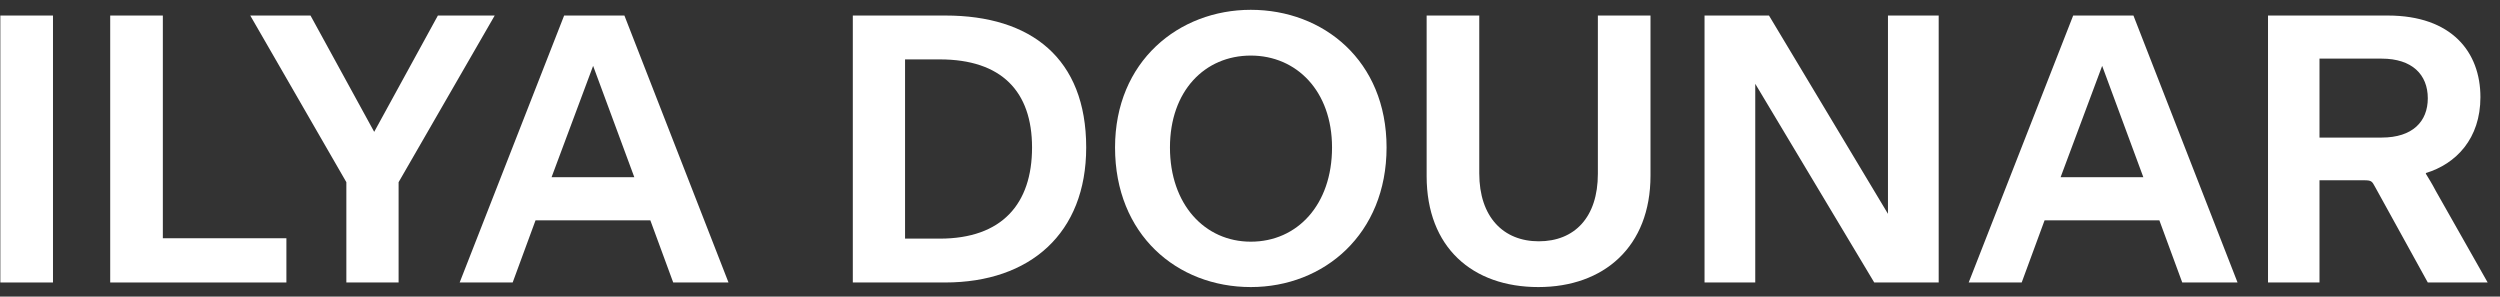
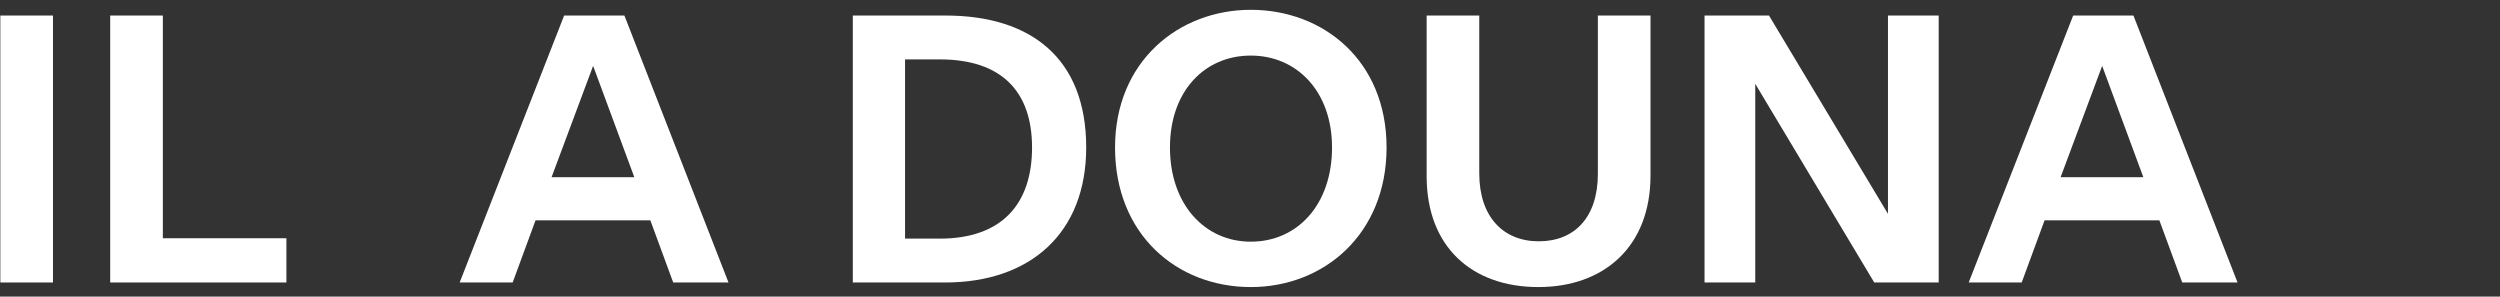
<svg xmlns="http://www.w3.org/2000/svg" width="177" height="21" viewBox="0 0 177 21" fill="none">
  <rect x="0" y="0" width="177" height="21" fill="#333333" stroke="none" />
-   <path d="M167.406 12.764H164.22V20H160.575V1.1H169.053C173.589 1.1 175.614 3.692 175.614 6.878C175.614 9.821 173.886 11.603 171.753 12.251V12.305C171.996 12.71 172.158 12.953 172.455 13.52L176.127 20H171.888L168.135 13.196C167.946 12.845 167.892 12.764 167.406 12.764ZM164.22 4.151V9.74H168.621C170.808 9.74 171.888 8.606 171.888 6.959C171.888 5.285 170.781 4.151 168.621 4.151H164.22Z" fill="white" />
  <path d="M154.503 20L152.883 15.599H144.756L143.136 20H139.383L146.781 1.1H151.047L158.418 20H154.503ZM145.89 12.548H151.749L148.833 4.664L145.89 12.548Z" fill="white" />
  <path d="M132.696 20L124.272 5.933V20H120.681V1.1H125.244L133.668 15.14V1.1H137.259V20H132.696Z" fill="white" />
  <path d="M108.917 20.324C104.246 20.324 101.006 17.516 101.006 12.467V1.1H104.732V12.278C104.732 15.356 106.433 17.084 108.944 17.084C111.482 17.084 113.129 15.383 113.129 12.305V1.1H116.855V12.44C116.855 17.462 113.561 20.324 108.917 20.324Z" fill="white" />
  <path d="M88.557 20.324C83.319 20.324 78.945 16.598 78.945 10.442C78.945 4.34 83.454 0.695 88.557 0.695C93.687 0.695 98.169 4.286 98.169 10.442C98.169 16.571 93.741 20.324 88.557 20.324ZM88.557 17.111C91.851 17.111 94.308 14.492 94.308 10.442C94.308 6.446 91.797 3.935 88.557 3.935C85.29 3.935 82.833 6.446 82.833 10.442C82.833 14.465 85.29 17.111 88.557 17.111Z" fill="white" />
  <path d="M60.379 20V1.1H66.94C72.988 1.1 76.903 4.124 76.903 10.442C76.903 16.517 72.934 20 66.913 20H60.379ZM64.078 16.895H66.535C70.936 16.895 73.069 14.438 73.069 10.442C73.069 6.473 70.909 4.205 66.535 4.205H64.078V16.895Z" fill="white" />
  <path d="M47.663 20L46.044 15.599H37.916L36.297 20H32.544L39.941 1.1H44.208L51.578 20H47.663ZM39.05 12.548H44.91L41.993 4.664L39.05 12.548Z" fill="white" />
-   <path d="M35.025 1.1L28.221 12.899V20H24.522V12.899L17.718 1.1H21.984L26.493 9.335L31.002 1.1H35.025Z" fill="white" />
  <path d="M7.803 20V1.1H11.529V16.868H20.277V20H7.803Z" fill="white" />
  <path d="M0.025 20V1.1H3.751V20H0.025Z" fill="white" />
</svg>